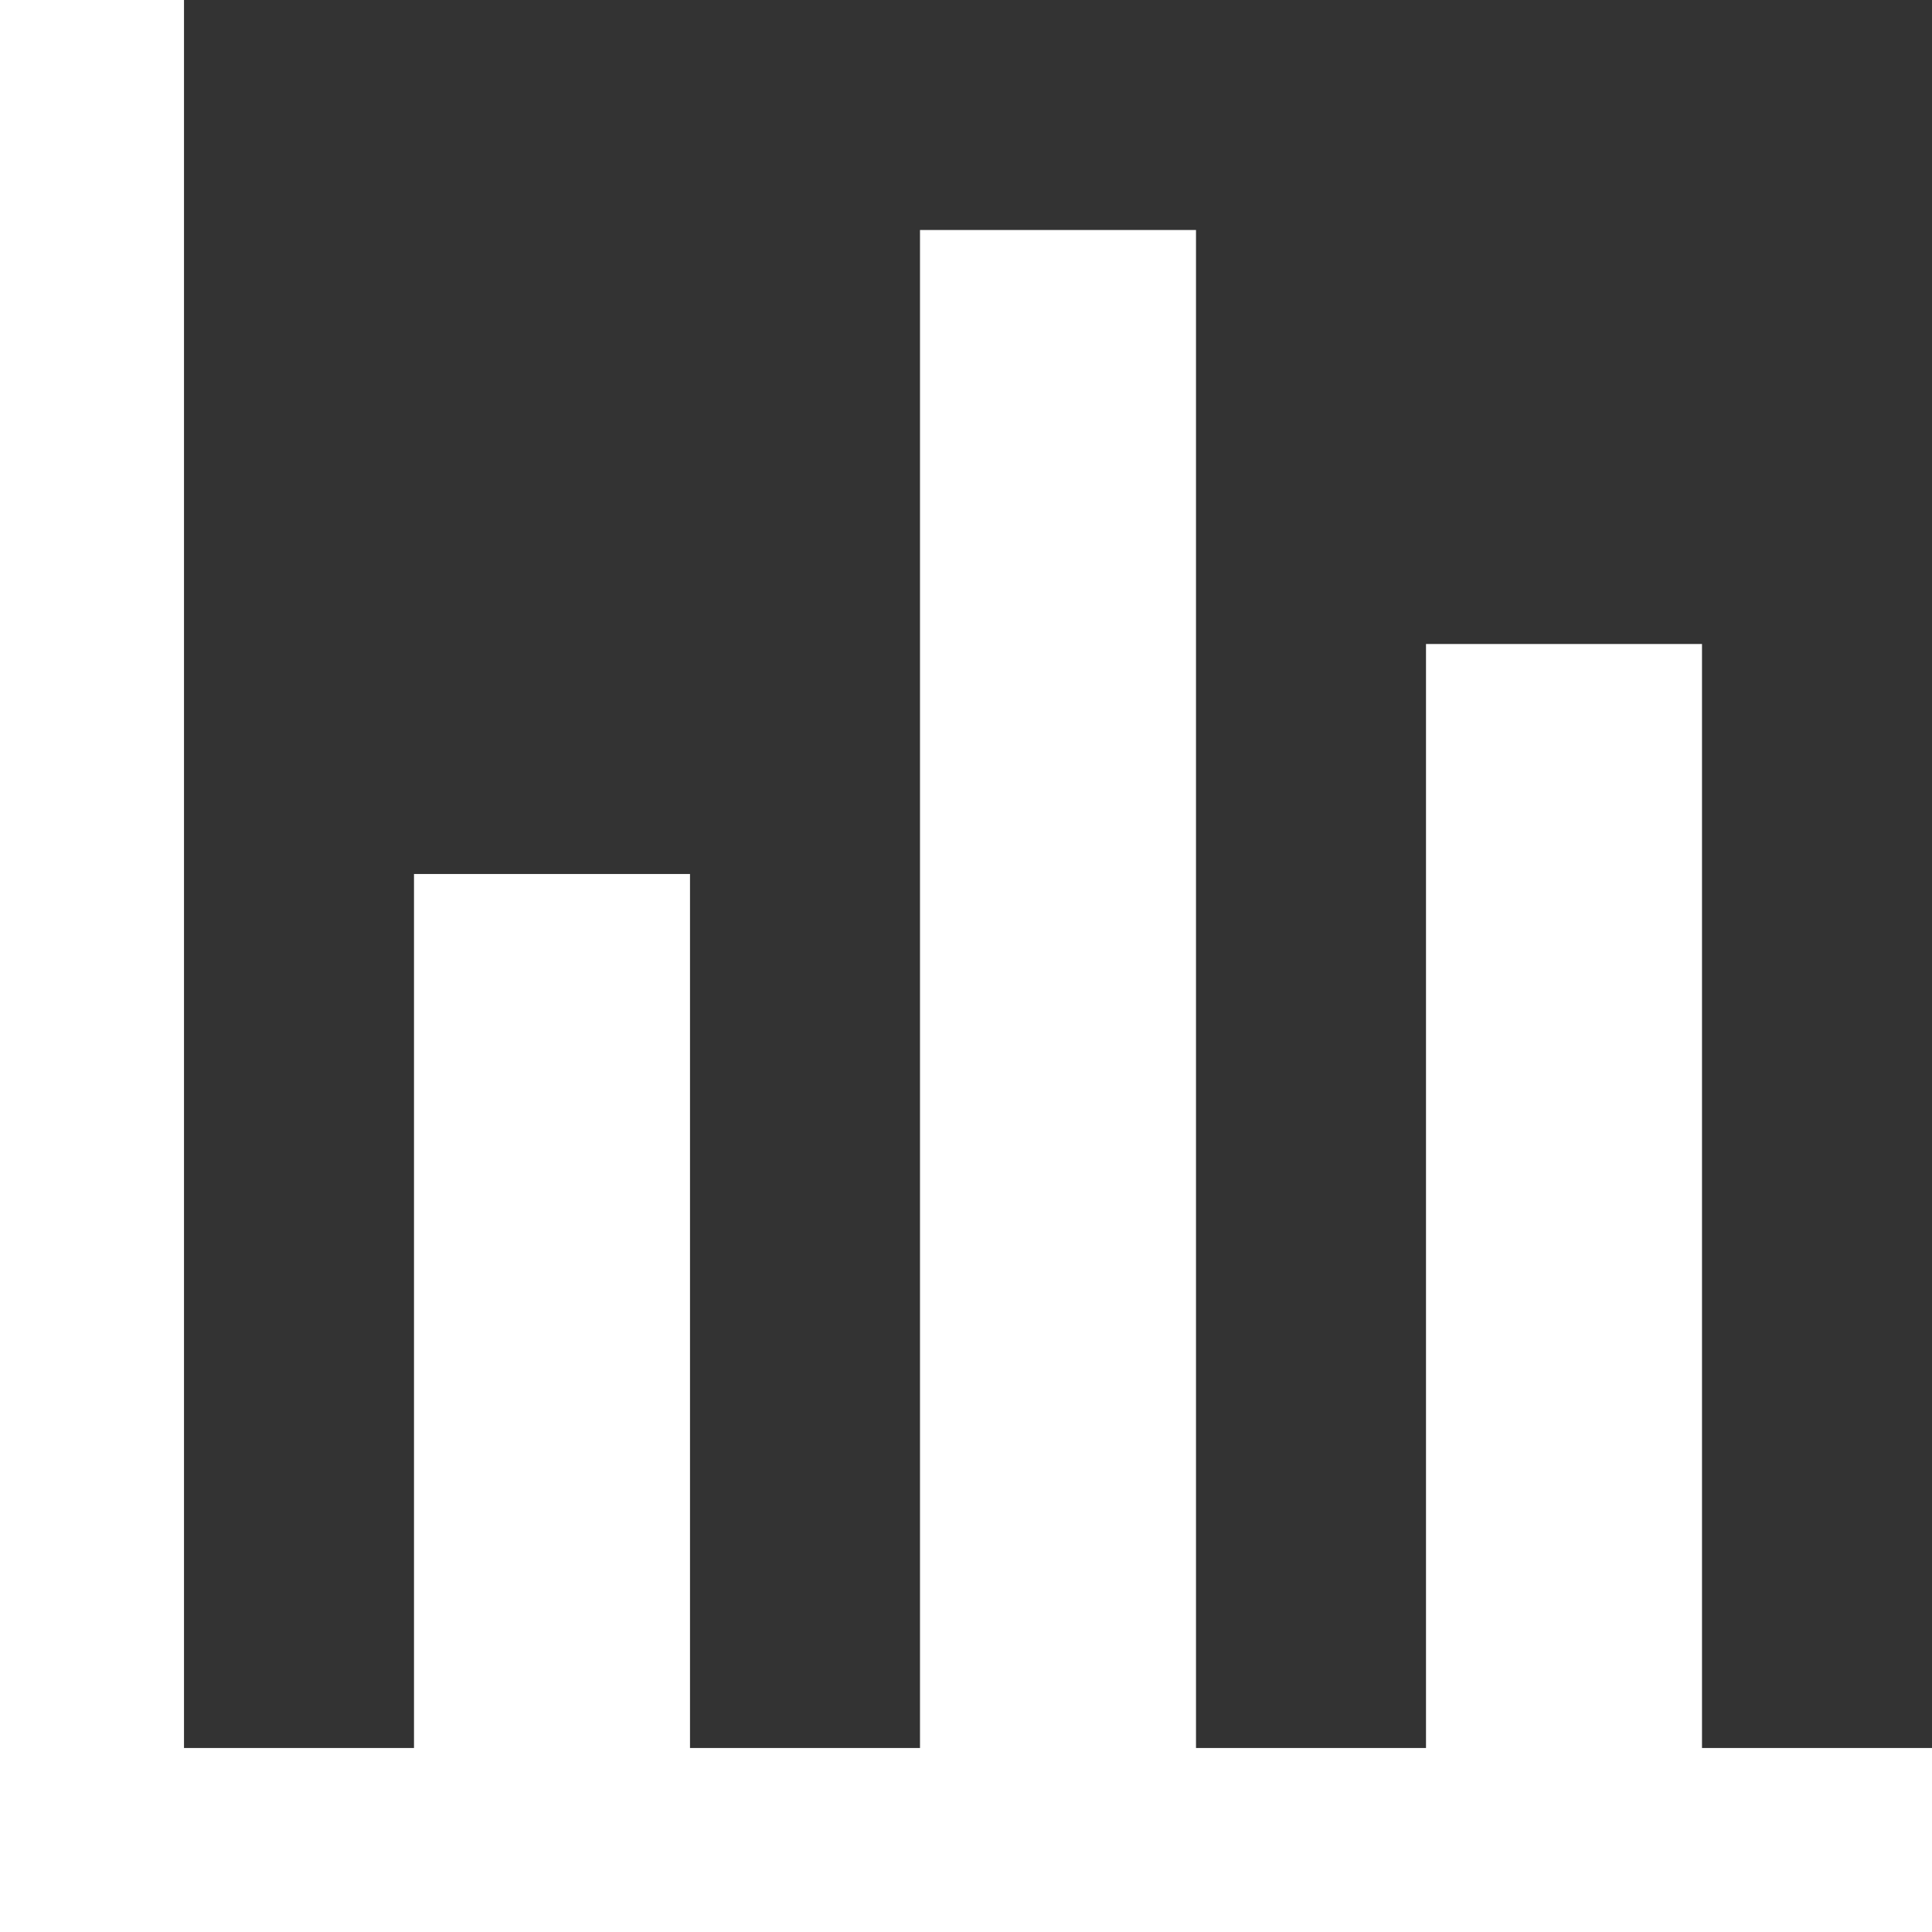
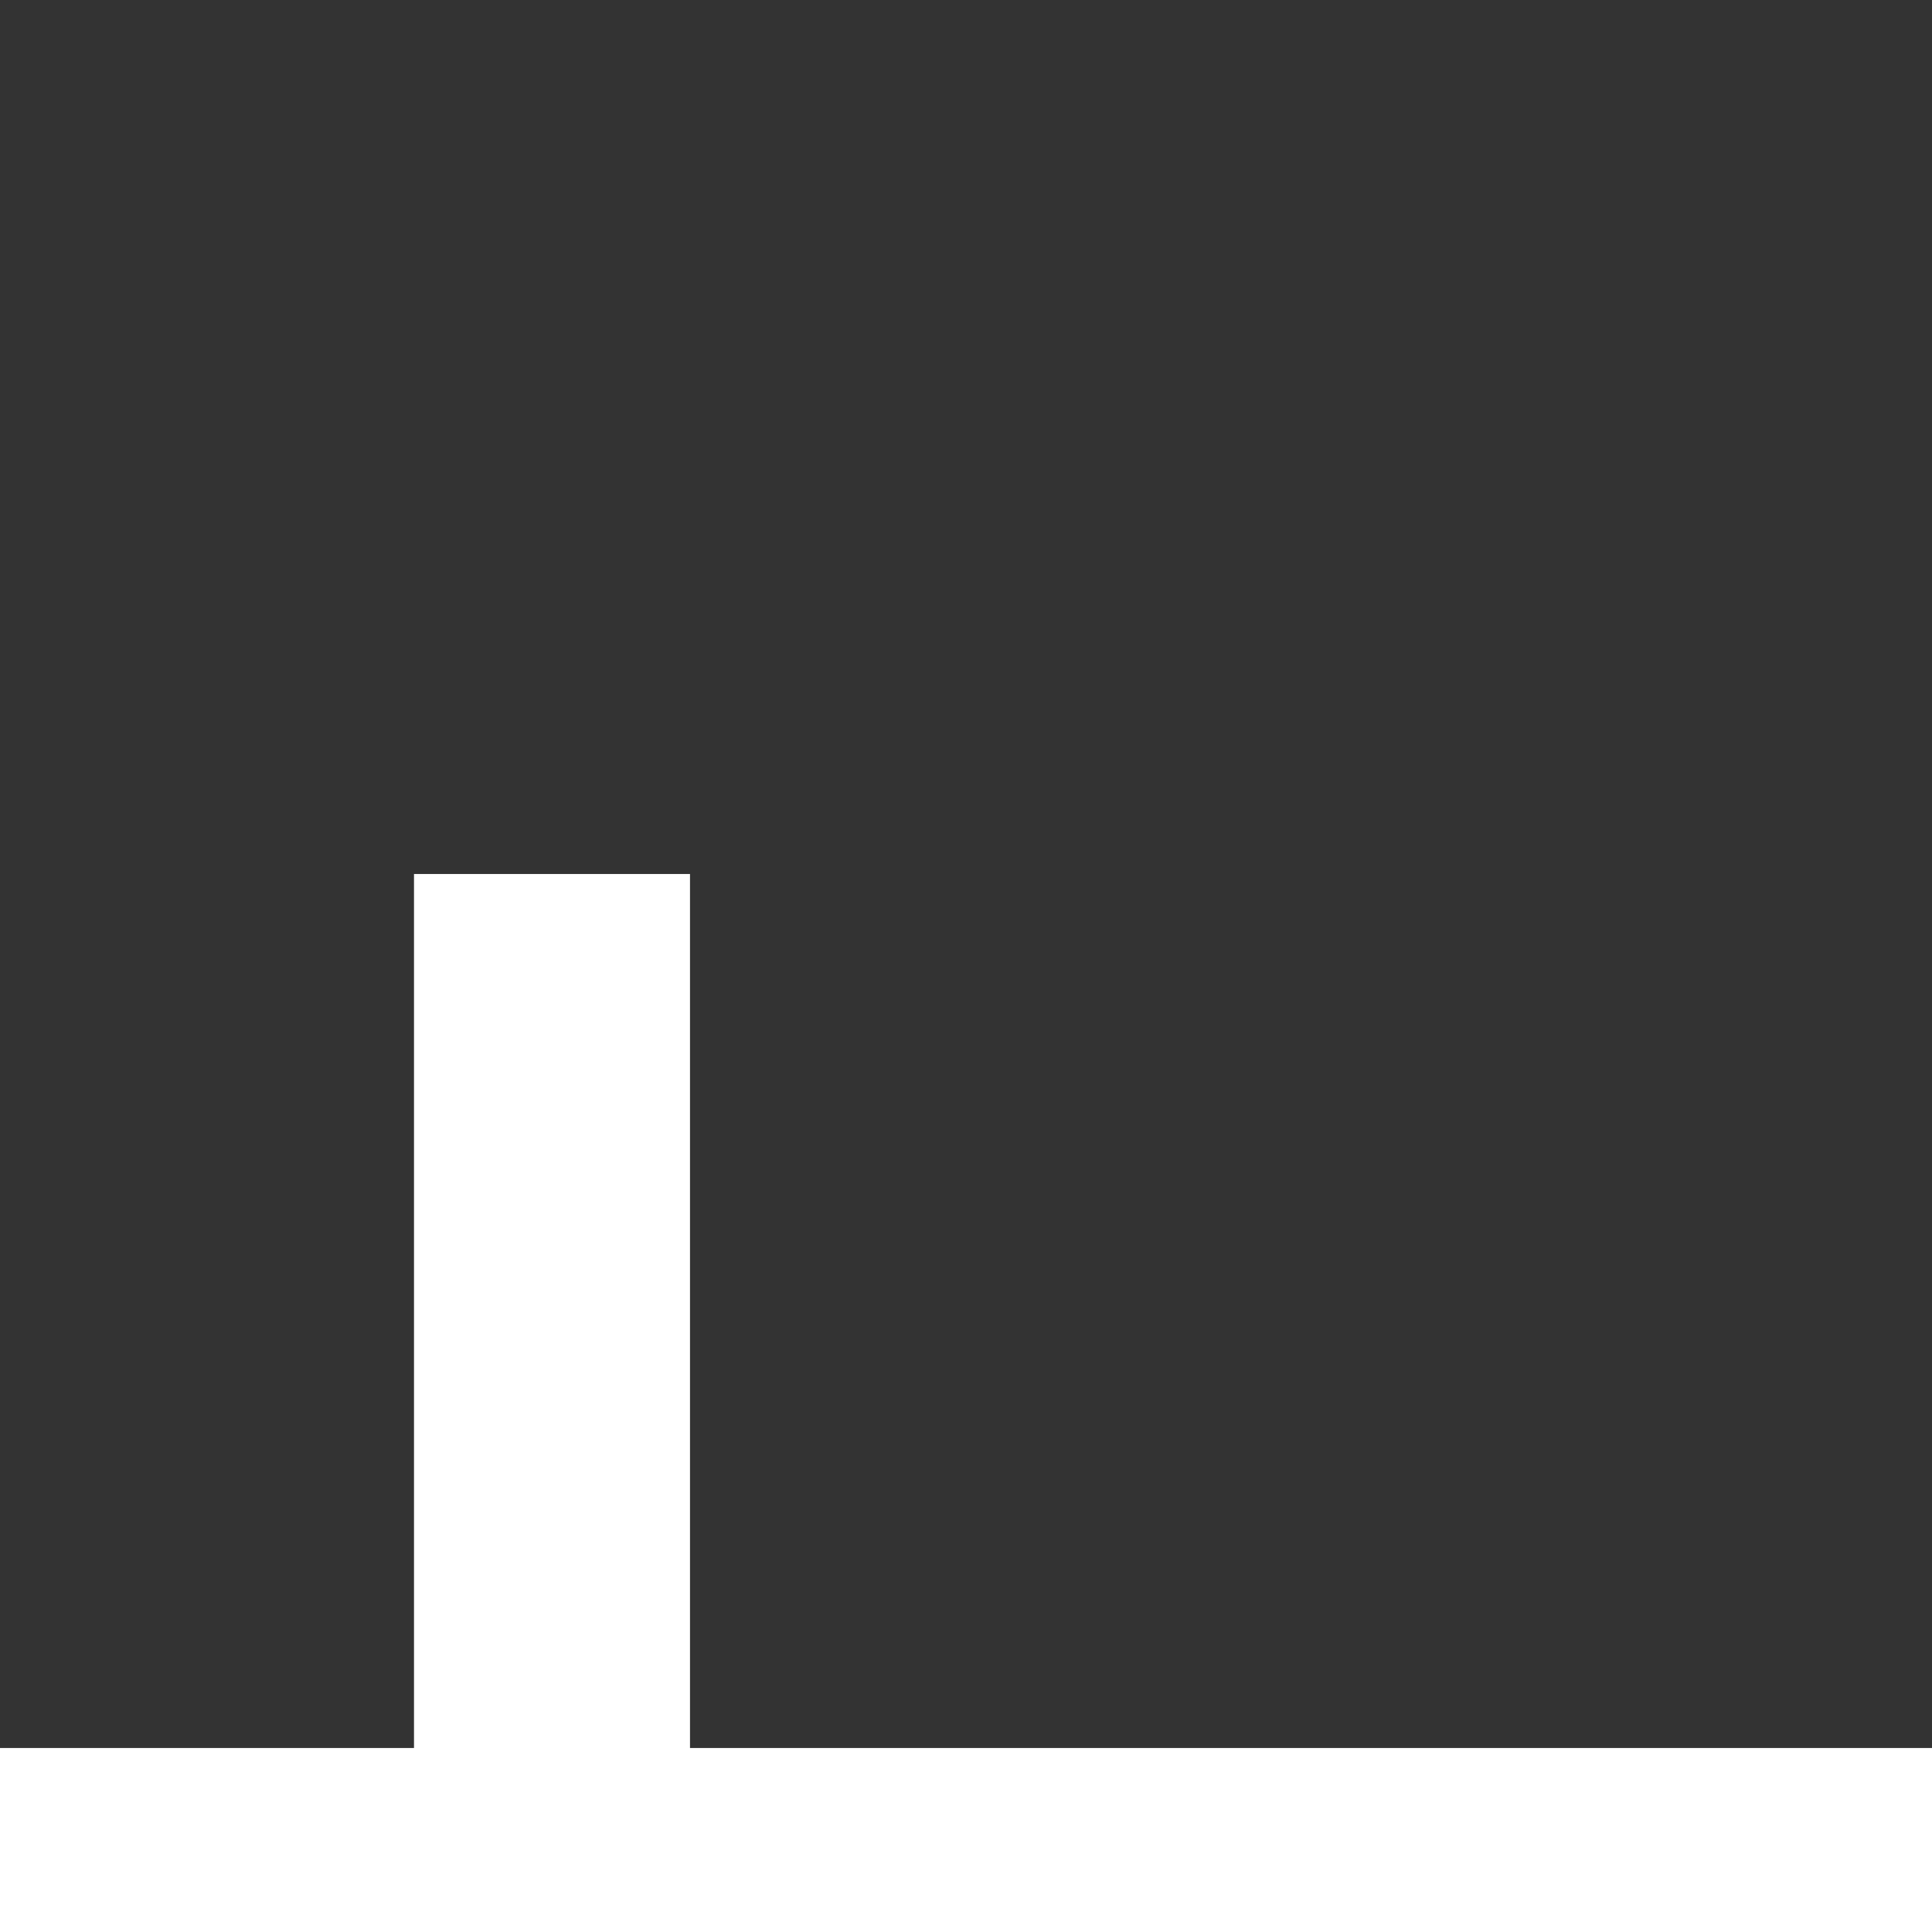
<svg xmlns="http://www.w3.org/2000/svg" width="42" height="42" viewBox="0 0 42 42" fill="none">
  <rect x="0" y="0" width="42" height="42" fill="#333333" stroke="none" />
  <g clip-path="url(#clip0)">
-     <rect width="4" height="42" fill="white" />
    <rect x="42" y="38" width="4" height="42" transform="rotate(90 42 38)" fill="white" />
    <rect x="15" y="40" width="6" height="21" transform="rotate(-180 15 40)" fill="white" />
-     <rect x="26" y="40" width="6" height="35" transform="rotate(-180 26 40)" fill="white" />
-     <rect x="37" y="40" width="6" height="26" transform="rotate(-180 37 40)" fill="white" />
  </g>
  <defs>
    <clipPath id="clip0">
      <rect width="42" height="42" fill="white" />
    </clipPath>
  </defs>
</svg>